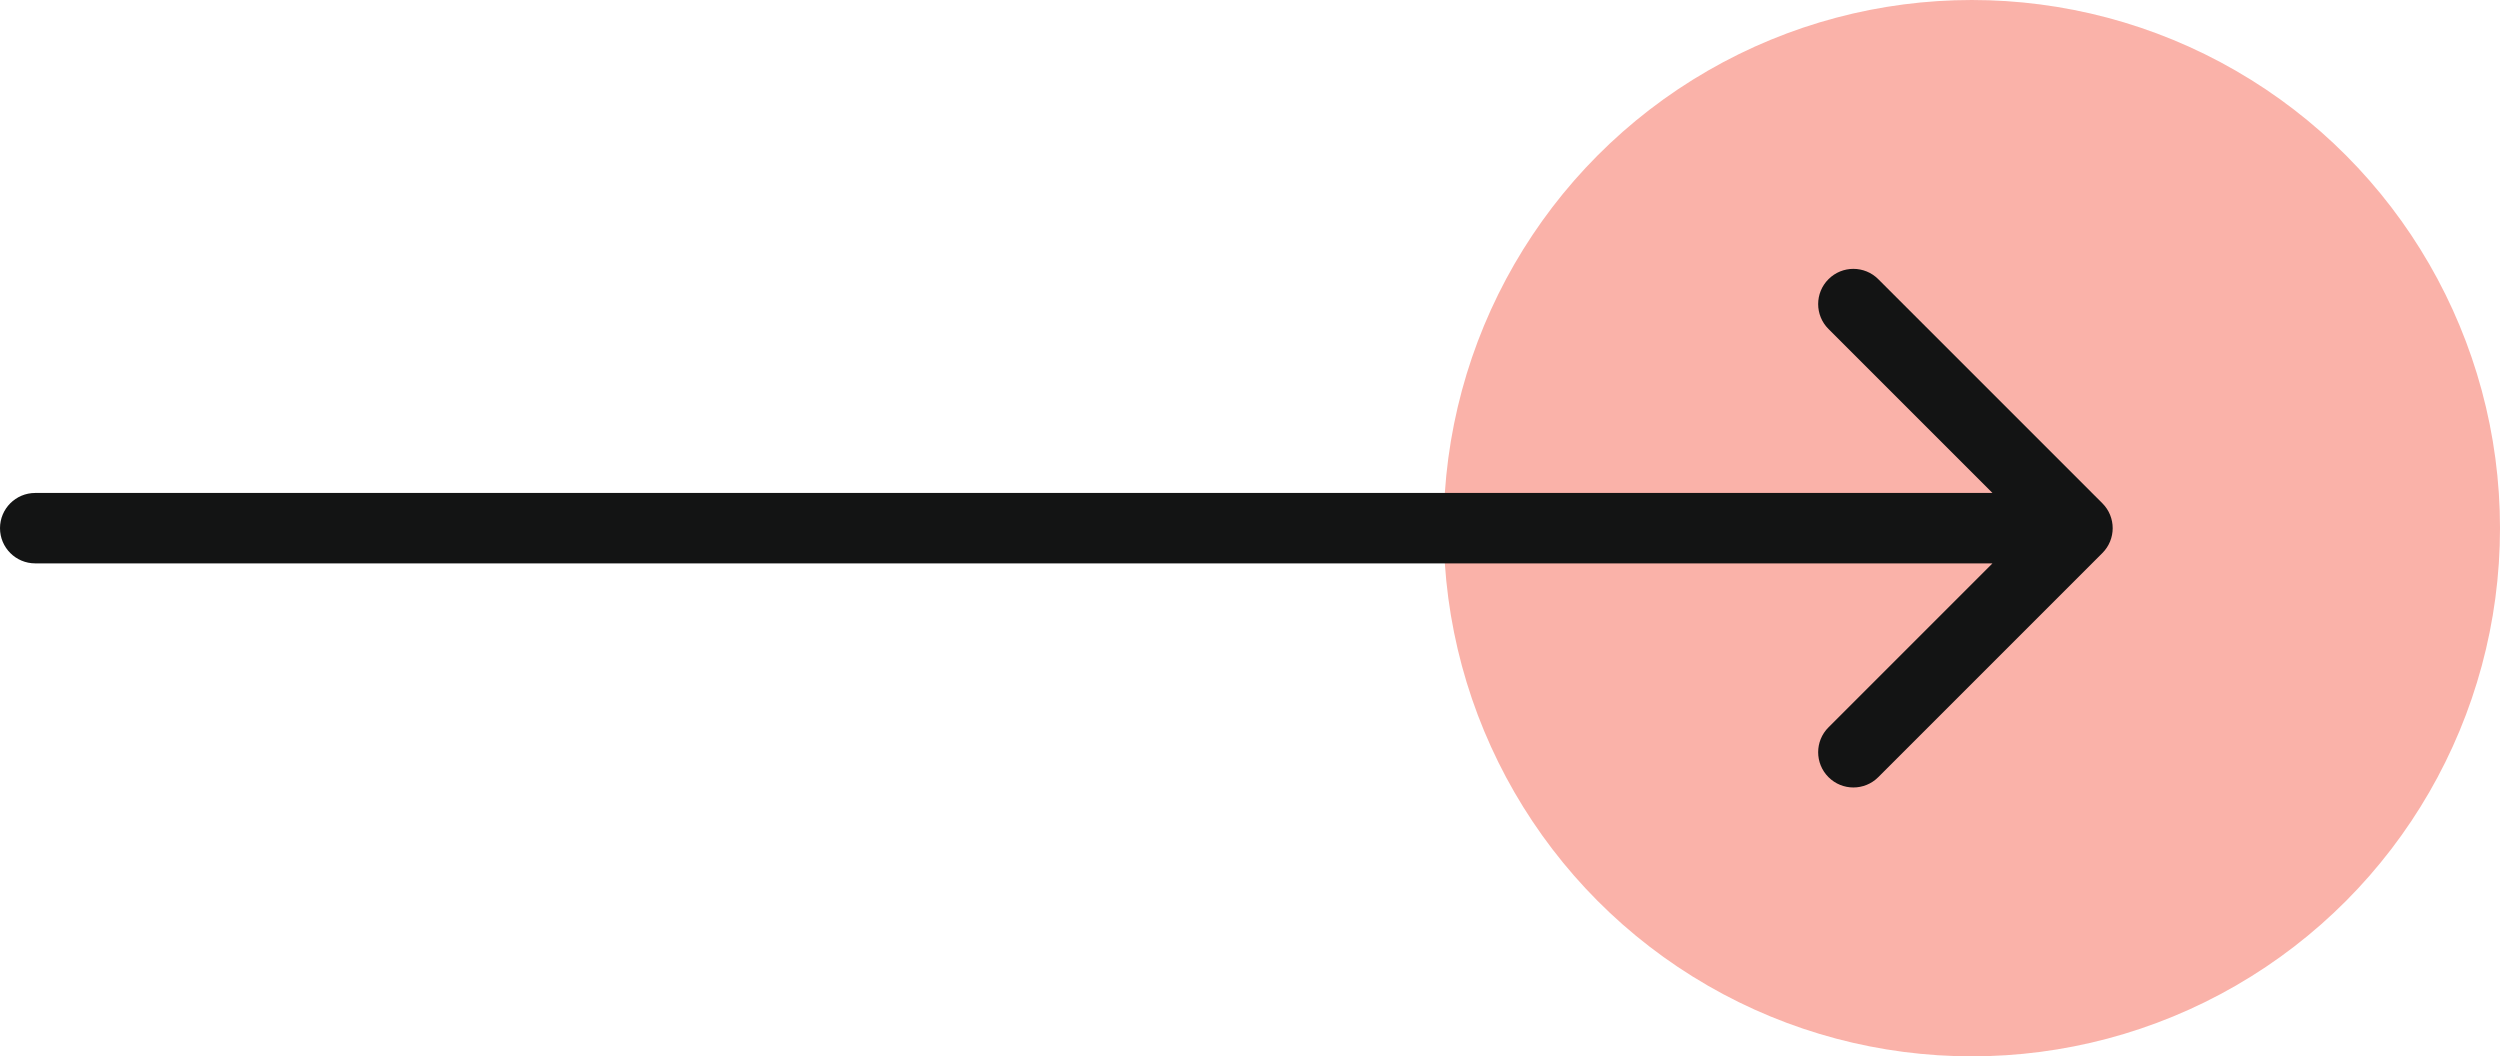
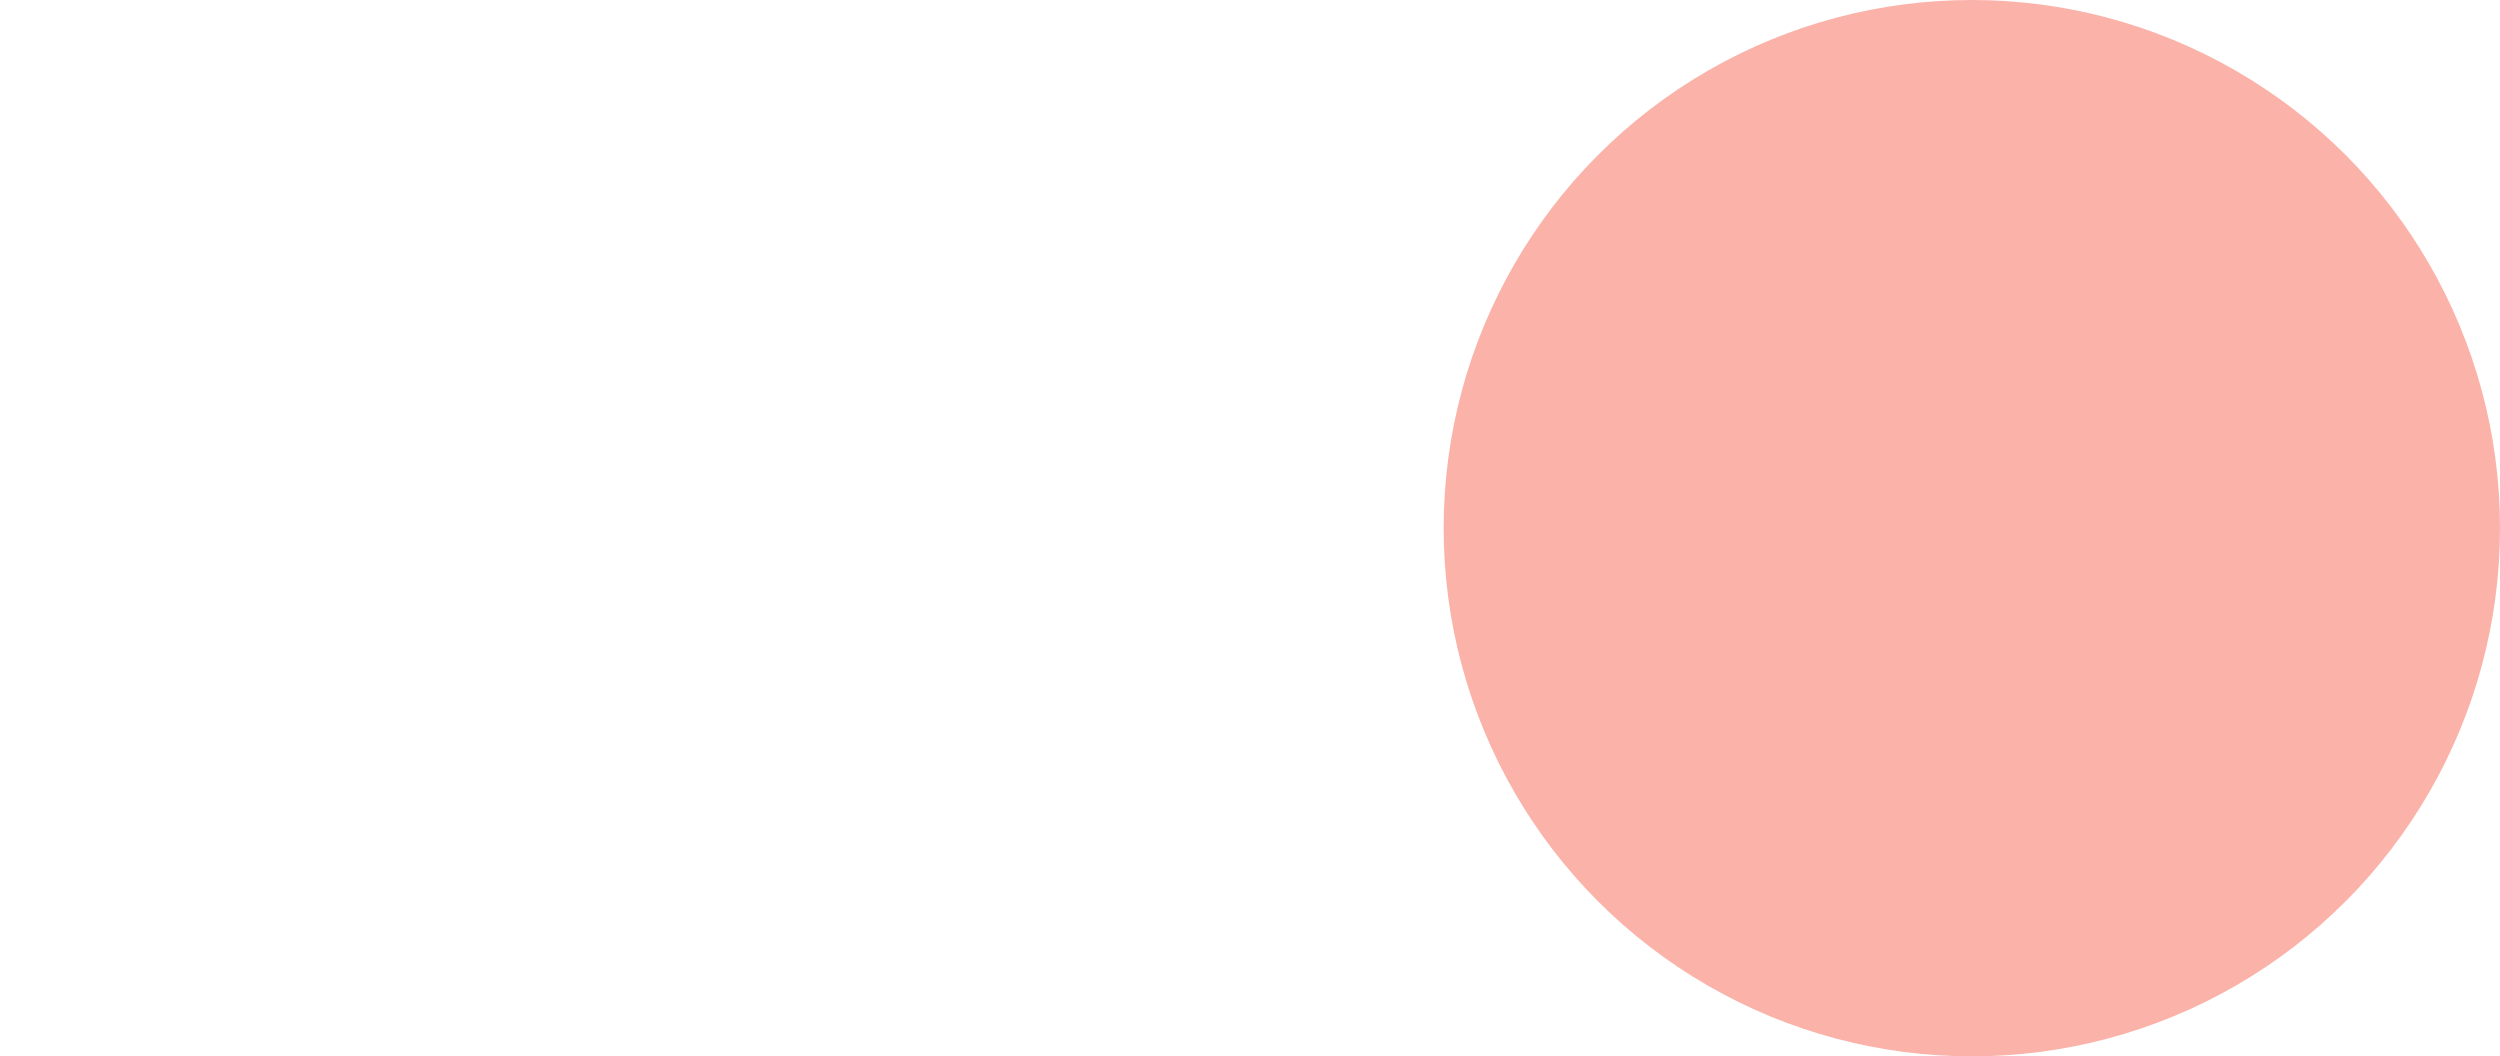
<svg xmlns="http://www.w3.org/2000/svg" width="71" height="30" viewBox="0 0 71 30" fill="none">
  <circle cx="56" cy="15" r="15" fill="#FAB2A9" />
-   <path d="M59.707 15.707C60.098 15.317 60.098 14.683 59.707 14.293L53.343 7.929C52.953 7.538 52.319 7.538 51.929 7.929C51.538 8.319 51.538 8.953 51.929 9.343L57.586 15L51.929 20.657C51.538 21.047 51.538 21.68 51.929 22.071C52.319 22.462 52.953 22.462 53.343 22.071L59.707 15.707ZM1 14C0.448 14 4.82823e-08 14.448 0 15C-4.82823e-08 15.552 0.448 16 1 16L1 14ZM59 14L1 14L1 16L59 16L59 14Z" fill="#131414" />
</svg>